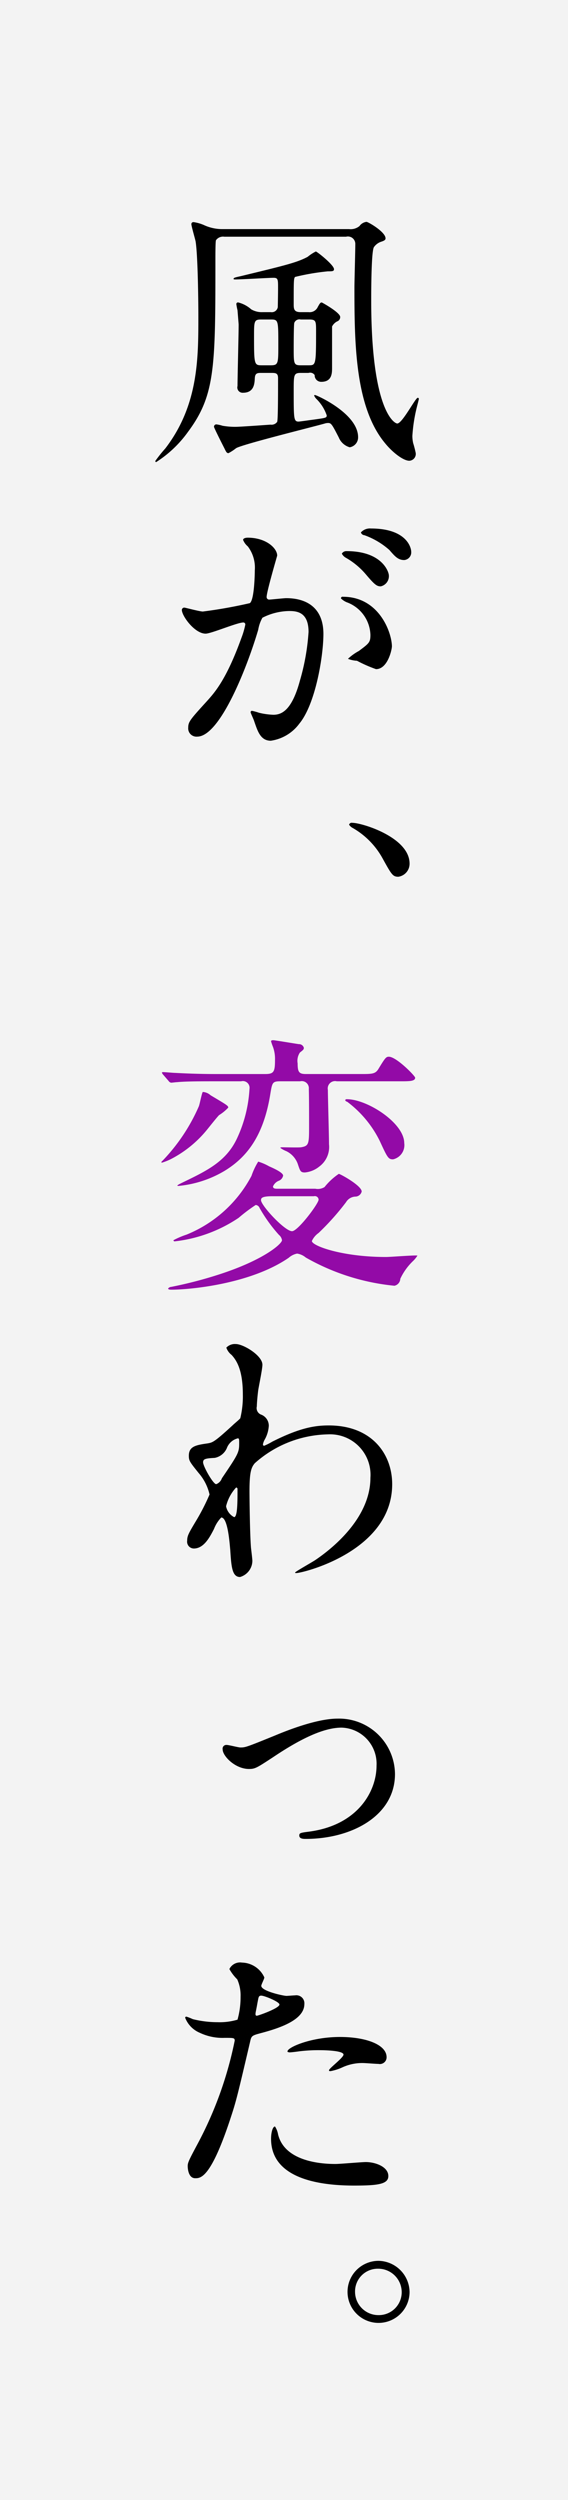
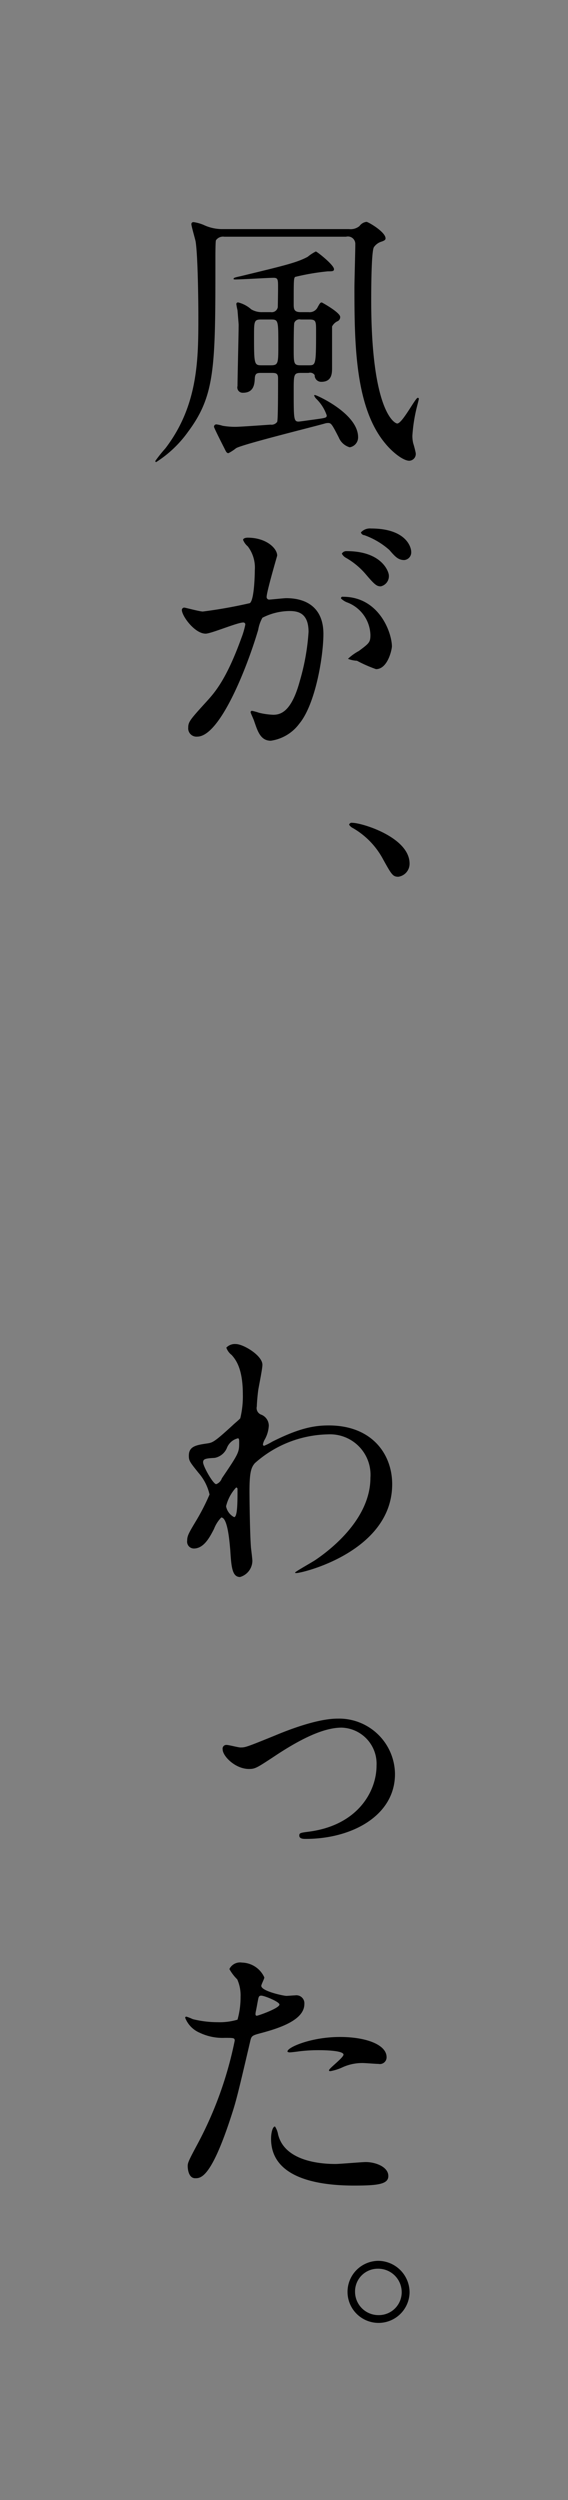
<svg xmlns="http://www.w3.org/2000/svg" id="title_change01.svg" width="65" height="286" viewBox="0 0 65 286">
  <rect x="0" y="0" width="65" height="286" fill="#808080" stroke="none" />
  <defs>
    <style>
      .cls-1 {
        fill: #fff;
        opacity: 0.9;
      }

      .cls-2 {
        fill: #930aa7;
      }

      .cls-2, .cls-3 {
        fill-rule: evenodd;
      }
    </style>
  </defs>
-   <rect id="長方形_30" data-name="長方形 30" class="cls-1" width="65" height="286" />
-   <path id="変" class="cls-2" d="M1121.92,8540.85a0.425,0.425,0,0,1,.54.39c0,0.45-2.37,3.61-3.04,3.61-0.83,0-3.55-2.94-3.55-3.55,0-.22.06-0.45,1.28-0.45h4.77Zm-0.9-13.98c-0.8,0-.96-0.22-0.96-1.22a1.7,1.7,0,0,1,.26-1.24c0.41-.32.45-0.36,0.45-0.55a0.572,0.572,0,0,0-.58-0.41c-0.48-.07-2.75-0.45-2.91-0.45-0.1,0-.26,0-0.26.13a6.08,6.08,0,0,0,.22.64,4.007,4.007,0,0,1,.23,1.5c0,1.34-.13,1.6-1.12,1.6h-5.89c-0.84,0-2.6-.03-4.39-0.13-0.22,0-1.18-.09-1.41-0.09-0.09,0-.13.03-0.13,0.06a0.589,0.589,0,0,0,.13.22l0.64,0.74a0.418,0.418,0,0,0,.29.19c0.1,0,.54-0.06.67-0.06,0.71-.07,1.67-0.1,4.04-0.1h3.29a0.77,0.77,0,0,1,.96.87,15.368,15.368,0,0,1-1.44,5.69c-1.24,2.63-3.45,3.68-6.24,5.03-0.32.16-.8,0.38-0.45,0.38a12.586,12.586,0,0,0,5.29-1.73c2.4-1.47,4.41-3.81,5.21-8.7,0.23-1.38.23-1.54,1.16-1.54h2.27a0.808,0.808,0,0,1,.99.87c0.03,0.96.03,3.1,0.03,4.12,0,2.18,0,2.4-.92,2.56-0.29.04-1.83,0-2.15,0-0.06,0-.22,0-0.22.07a3.382,3.382,0,0,0,.7.38,2.6,2.6,0,0,1,1.28,1.41c0.29,0.86.32,1.02,0.83,1.02a3.051,3.051,0,0,0,1.64-.67,2.787,2.787,0,0,0,1.12-2.56c0-.99-0.13-5.41-0.13-6.21a0.842,0.842,0,0,1,1.02-.99h7.27c1.03,0,1.7,0,1.7-.41,0-.2-2.15-2.4-3.01-2.4-0.32,0-.42.12-1.22,1.44-0.35.54-.73,0.54-2.05,0.54h-6.21Zm-3.26,13.12c-0.23,0-.52,0-0.52-0.26a1.211,1.211,0,0,1,.64-0.64,0.8,0.8,0,0,0,.52-0.6c0-.32-0.93-0.77-1.6-1.06a6.068,6.068,0,0,0-1.25-.54,7.8,7.8,0,0,0-.77,1.63,14.614,14.614,0,0,1-7.43,6.72,9.221,9.221,0,0,0-1.5.64,0.133,0.133,0,0,0,.16.13,16.373,16.373,0,0,0,7.3-2.69,18.774,18.774,0,0,1,1.95-1.47,0.526,0.526,0,0,1,.45.35,17.256,17.256,0,0,0,2.21,3.07,0.982,0.982,0,0,1,.35.61c0,0.41-2.08,2.27-7.24,3.93a47.8,47.8,0,0,1-5.44,1.41,0.462,0.462,0,0,0-.35.19c0,0.13.29,0.13,0.38,0.13,2.02,0,9-.61,13.42-3.65a2.039,2.039,0,0,1,.96-0.48,2.01,2.01,0,0,1,.99.45,25.442,25.442,0,0,0,10.15,3.23,0.852,0.852,0,0,0,.67-0.8,6.819,6.819,0,0,1,1.51-2.08,3.234,3.234,0,0,0,.45-0.57c-0.23-.07-3.08.16-3.59,0.16-5.03,0-8.49-1.28-8.49-1.83a2.3,2.3,0,0,1,.77-0.92,29.09,29.09,0,0,0,3.14-3.52,1.306,1.306,0,0,1,1.12-.64,0.757,0.757,0,0,0,.67-0.58c0-.67-2.46-2.02-2.62-2.02a7.268,7.268,0,0,0-1.63,1.51,1.465,1.465,0,0,1-1.06.19h-4.32Zm-8.55-11.07c-0.1.06-.35,1.37-0.45,1.63a21.125,21.125,0,0,1-4.19,6.27c-0.07.03-.16,0.19-0.04,0.19a6.656,6.656,0,0,0,1.03-.41,13.046,13.046,0,0,0,4.13-3.36c0.19-.23,1.12-1.41,1.38-1.67a5.033,5.033,0,0,0,1.05-.86c0-.22-0.19-0.32-2.02-1.41A1.451,1.451,0,0,0,1109.21,8528.92Zm16.29,0.93a0.29,0.29,0,0,0,.23.19,12.5,12.5,0,0,1,3.74,4.51c0.87,1.89.97,2.08,1.51,2.08a1.667,1.667,0,0,0,1.28-1.86c0-2.3-4.23-5.02-6.56-5.02A0.193,0.193,0,0,0,1125.5,8529.85Z" transform="translate(-1086 -8404)" />
  <path id="風が_変わった_" data-name="風が、変わった。" class="cls-3" d="M1121.31,8446.66a0.619,0.619,0,0,1,.7.25,0.739,0.739,0,0,0,.77.77c1.22,0,1.22-1.02,1.22-1.6v-4.73a1.352,1.352,0,0,1,.58-0.58,0.52,0.52,0,0,0,.35-0.51c0-.51-2.08-1.66-2.11-1.66-0.16,0-.23.12-0.45,0.51a1.026,1.026,0,0,1-1.06.6h-0.9c-0.73,0-.8-0.32-0.8-0.86,0-2.72,0-3.01.16-3.17a26.5,26.5,0,0,1,3.75-.64c0.51,0,.7,0,0.7-0.25,0-.48-1.95-2.02-2.08-2.02a4.978,4.978,0,0,0-.93.61c-1.24.67-2.75,1.02-7.65,2.21-0.73.16-.83,0.19-0.83,0.32,0,0.06.1,0.06,0.19,0.06,0.71,0,3.78-.19,4.39-0.19,0.51,0,.51.22,0.51,1.15,0,0.74-.03,2.15-0.03,2.21a0.7,0.7,0,0,1-.8.57h-0.93a2.384,2.384,0,0,1-1.31-.32,3.567,3.567,0,0,0-1.48-.79,0.185,0.185,0,0,0-.22.22,6.536,6.536,0,0,0,.13.67c0,0.03.13,1.57,0.13,1.63,0,1.12-.13,6.05-0.13,7.04a0.606,0.606,0,0,0,.64.77c1.28,0,1.31-1.09,1.34-1.69,0.04-.55.29-0.58,0.74-0.58h1.09c0.54,0,.83,0,0.83.61,0,1.5,0,4.76-.1,4.99a0.791,0.791,0,0,1-.76.32c-0.04,0-3.43.25-4.01,0.25a8.527,8.527,0,0,1-1.47-.12,4.414,4.414,0,0,0-.7-0.16,0.265,0.265,0,0,0-.29.28c0,0.1.77,1.64,1.18,2.44,0.23,0.48.29,0.57,0.48,0.57a5.424,5.424,0,0,0,.87-0.57c0.77-.45,8.55-2.37,10.15-2.82a1.205,1.205,0,0,1,.38-0.06c0.35,0,.45.16,1.22,1.66a1.925,1.925,0,0,0,1.25,1.12,1.148,1.148,0,0,0,.96-1.15c0-2.72-4.77-4.83-4.93-4.83-0.07,0-.1.03-0.1,0.06a1.177,1.177,0,0,0,.29.42,4.787,4.787,0,0,1,1.15,1.85c0,0.29-.13.29-1.47,0.48-0.26.03-1.6,0.23-1.76,0.23-0.55,0-.55-0.36-0.55-3.52,0-1.86,0-2.05.84-2.05h0.86Zm-5.38-.87c-0.83,0-.86-0.12-0.86-3.26,0-1.79,0-1.98.83-1.98h1.09c0.86,0,.86.09,0.86,2.91,0,2.11,0,2.33-.86,2.33h-1.06Zm5.44-5.24c0.8,0,.8.19,0.8,1.37,0,3.87-.03,3.87-0.86,3.87h-0.9c-0.8,0-.8-0.19-0.8-1.95,0-.28,0-2.75.07-2.91a0.626,0.626,0,0,1,.73-0.38h0.96Zm-10.02-10.34a5.014,5.014,0,0,1-2.05-.48,4.689,4.689,0,0,0-1.15-.32,0.226,0.226,0,0,0-.25.23c0,0.22.41,1.63,0.48,1.95,0.25,1.47.32,6.56,0.32,8.61,0,4.83,0,10.17-3.78,15.1a15.947,15.947,0,0,0-1.15,1.44,0.15,0.15,0,0,0,.09.13,13.181,13.181,0,0,0,3.65-3.46c3.14-4.22,3.14-7.42,3.14-19.87,0-.22,0-1.89.06-2.05a0.985,0.985,0,0,1,.96-0.41h13.93a0.847,0.847,0,0,1,1.06.86c0,0.8-.1,4.22-0.1,4.93,0,6.43.07,13.72,3.52,17.85,0.8,0.99,2.05,1.99,2.76,1.99a0.776,0.776,0,0,0,.73-0.9,11.529,11.529,0,0,0-.29-1.12,3.718,3.718,0,0,1-.09-0.83,18.292,18.292,0,0,1,.58-3.55c0.03-.13.16-0.61,0.16-0.68a0.117,0.117,0,0,0-.13-0.12c-0.26,0-1.76,2.94-2.34,2.94-0.32,0-2.98-1.44-2.98-14.08,0-.83,0-5.73.32-6.11a1.642,1.642,0,0,1,.83-0.61c0.42-.13.49-0.25,0.49-0.38,0-.74-1.99-1.89-2.18-1.89a1.152,1.152,0,0,0-.8.48,1.593,1.593,0,0,1-1.19.35h-14.6Zm-1.82,46.28c0.64,0,3.62-1.28,4.32-1.28a0.223,0.223,0,0,1,.22.26,9.343,9.343,0,0,1-.44,1.5c-1.73,4.8-3.08,6.27-3.94,7.23-1.92,2.11-2.15,2.37-2.15,3.04a0.945,0.945,0,0,0,1.03,1.03c2.59,0,5.7-7.88,6.98-12.23a4.224,4.224,0,0,1,.48-1.37,6.915,6.915,0,0,1,3.07-.77c0.93,0,2.21.16,2.21,2.4a25.76,25.76,0,0,1-.99,5.57c-0.93,3.45-2.12,3.9-3.04,3.9a8.2,8.2,0,0,1-1.64-.23,5.807,5.807,0,0,0-.8-0.22,0.152,0.152,0,0,0-.16.16c0,0.1.36,0.83,0.42,1.06,0.38,1.08.7,2.2,1.89,2.2a4.917,4.917,0,0,0,3.26-1.95c1.86-2.24,2.76-7.74,2.76-10.27,0-2.94-1.86-4.09-4.26-4.09-0.26,0-1.73.16-1.89,0.16a0.293,0.293,0,0,1-.35-0.29c0-.61,1.21-4.71,1.21-4.74,0-.83-1.24-2.05-3.39-2.05-0.13,0-.51.04-0.51,0.26a1.9,1.9,0,0,0,.54.74,4.006,4.006,0,0,1,.8,2.72c0,0.16-.03,3.39-0.57,3.77a54.422,54.422,0,0,1-5.38.96c-0.35,0-2.02-.45-2.11-0.45a0.279,0.279,0,0,0-.29.26C1106.81,8474.47,1108.28,8476.49,1109.53,8476.49Zm21.32,1.44c-0.03-1.63-1.5-5.66-5.6-5.66a0.18,0.18,0,0,0-.23.19,2.038,2.038,0,0,0,.77.48,4.113,4.113,0,0,1,2.6,3.68c0,0.86-.13.96-1.32,1.85a5.842,5.842,0,0,0-1.25.9,3.188,3.188,0,0,0,1.03.22,15.4,15.4,0,0,0,2.18.96C1130.37,8480.55,1130.85,8478.31,1130.85,8477.93Zm-2.4-13.47a1.377,1.377,0,0,0-1.15.45,0.457,0.457,0,0,0,.41.32,8.763,8.763,0,0,1,2.85,1.69c0.64,0.74,1,1.15,1.7,1.15a0.877,0.877,0,0,0,.8-0.92C1133.06,8466.54,1132.42,8464.46,1128.45,8464.46Zm-2.79,2.59a0.58,0.58,0,0,0-.54.29,1.157,1.157,0,0,0,.48.48,8.514,8.514,0,0,1,2.27,1.89c1,1.18,1.25,1.37,1.7,1.37a1.193,1.193,0,0,0,.93-1.25C1130.5,8469.45,1129.76,8467.05,1125.66,8467.05Zm7.21,35.75c0-3.01-5.44-4.67-6.56-4.67a0.3,0.3,0,0,0-.36.22,1.152,1.152,0,0,0,.45.39,9,9,0,0,1,3.36,3.42c1.06,1.92,1.19,2.14,1.83,2.14A1.5,1.5,0,0,0,1132.87,8502.8Zm-17.48,62.09c0-.35.09-1.34,0.16-1.85,0.06-.42.48-2.43,0.48-2.91,0-1.06-2.18-2.37-3.04-2.37a1.347,1.347,0,0,0-1.09.41,1.821,1.821,0,0,0,.61.84c0.54,0.6,1.28,1.66,1.28,4.51a10.541,10.541,0,0,1-.29,2.72c-0.03.09-.67,0.61-0.83,0.77-2.15,1.98-2.34,2.01-2.89,2.11-1.31.19-2.17,0.32-2.17,1.41,0,0.57.09,0.7,1.12,1.98a5.677,5.677,0,0,1,1.25,2.46,24.491,24.491,0,0,1-1.6,3.11c-0.8,1.34-.96,1.63-0.96,2.17a0.779,0.779,0,0,0,.76.9c1.16,0,1.83-1.31,2.31-2.24a3.893,3.893,0,0,1,.83-1.31c0.77,0,.96,3.04,1.03,3.71,0.12,1.95.22,3.1,1.12,3.1a1.95,1.95,0,0,0,1.41-1.85c0-.2-0.13-1.25-0.16-1.51-0.13-1.69-.17-5.76-0.17-6.46,0-2.18.2-2.72,0.61-3.2a12.921,12.921,0,0,1,8.39-3.3,4.63,4.63,0,0,1,4.84,4.96c0,4.77-4.65,8.29-6.25,9.38-0.35.25-2.37,1.37-2.37,1.47,0,0.06.07,0.06,0.13,0.06,0.74,0,10.98-2.49,10.98-10.17,0-3.39-2.27-6.72-7.26-6.72-1.57,0-3.3.26-6.47,1.86a6.766,6.766,0,0,1-.93.47,0.148,0.148,0,0,1-.13-0.16,1.743,1.743,0,0,1,.23-0.6,3.638,3.638,0,0,0,.44-1.54,1.365,1.365,0,0,0-.83-1.25A0.8,0.8,0,0,1,1115.39,8564.89Zm-2.15,3.65c0.13,0.03.13,0.19,0.13,0.45,0,1.15,0,1.21-1.98,4.13a1.091,1.091,0,0,1-.65.67c-0.35,0-1.5-2.05-1.5-2.5,0-.41.32-0.45,1.34-0.51a1.9,1.9,0,0,0,1.38-1.12A1.8,1.8,0,0,1,1113.24,8568.54Zm-0.22,5.63a0.167,0.167,0,0,1,.16.19c0,1.48,0,3.2-.39,3.2a1.772,1.772,0,0,1-.92-1.24A4.852,4.852,0,0,1,1113.02,8574.17Zm1.47,32.2c0.71,0,.9-0.13,2.75-1.34,3.33-2.24,5.9-3.39,7.85-3.39a4.131,4.131,0,0,1,4,4.35c0,2.94-2.14,6.81-7.72,7.55-1.02.13-1.12,0.16-1.12,0.45,0,0.38.48,0.38,0.74,0.38,5.28,0,10.21-2.66,10.21-7.42a6.4,6.4,0,0,0-6.56-6.34c-2.43,0-5.92,1.41-7.14,1.92-3.39,1.38-3.43,1.38-4,1.38-0.23,0-1.31-.29-1.57-0.29a0.426,0.426,0,0,0-.45.51C1111.48,8604.9,1112.92,8606.37,1114.49,8606.37Zm-7.01,45.42c0,0.35.1,1.4,0.86,1.4,0.61,0,1.76,0,3.97-6.65,0.68-2.08.71-2.11,2.34-9.09,0.13-.58.26-0.61,1.35-0.9,2.11-.57,4.83-1.5,4.83-3.29a0.916,0.916,0,0,0-1.06-.99c-0.16,0-.86.06-0.99,0.06-0.32,0-2.88-.54-2.88-1.15,0-.16.35-0.8,0.35-0.96a2.879,2.879,0,0,0-2.56-1.7,1.36,1.36,0,0,0-1.44.74,5.278,5.278,0,0,0,.9,1.18,4.468,4.468,0,0,1,.38,1.99,9.444,9.444,0,0,1-.35,2.62,7.112,7.112,0,0,1-2.27.29,11.767,11.767,0,0,1-2.85-.35,5.66,5.66,0,0,0-.74-0.29,0.136,0.136,0,0,0-.13.13,3.063,3.063,0,0,0,1.67,1.72,6.061,6.061,0,0,0,2.85.58c1.02,0,1.15,0,1.15.32a43.1,43.1,0,0,1-4.23,11.78C1107.64,8651.08,1107.48,8651.4,1107.48,8651.79Zm7.78-17.6c0.16-.77.16-0.87,0.29-1.51,0.06-.32.16-0.38,0.35-0.38,0.35,0,2.08.7,2.08,1.02,0,0.42-2.43,1.28-2.59,1.28C1115.2,8634.6,1115.23,8634.41,1115.26,8634.19Zm3.65,4.54a0.508,0.508,0,0,0,.29.06c0.13,0,.86-0.09,1.05-0.12a18.194,18.194,0,0,1,2.31-.13c0.48,0,2.75.03,2.75,0.51,0,0.35-1.66,1.57-1.66,1.79,0,0.1.09,0.1,0.16,0.1a5.646,5.646,0,0,0,1.34-.42,5.433,5.433,0,0,1,2.37-.51c0.26,0,1.51.1,1.79,0.1a0.769,0.769,0,0,0,.93-0.77c0-1.41-2.3-2.31-5.34-2.31C1121.47,8637.03,1118.69,8638.31,1118.91,8638.73Zm-1.44,8.54c-0.26,0-.45.68-0.45,1.41,0,4.03,4.32,5.35,9.51,5.35,2.72,0,3.91-.16,3.91-1.09,0-1.06-1.48-1.6-2.57-1.6-0.51,0-2.94.22-3.49,0.22-2.43,0-5.89-.61-6.56-3.39A2.421,2.421,0,0,0,1117.47,8647.27Zm11.84,15.37a3.55,3.55,0,1,0,3.56,3.58A3.616,3.616,0,0,0,1129.31,8662.64Zm-0.06.9a2.691,2.691,0,0,1,2.72,2.72,2.618,2.618,0,0,1-2.66,2.59,2.676,2.676,0,0,1-2.68-2.66A2.6,2.6,0,0,1,1129.25,8663.54Z" transform="translate(-1086 -8404)" />
</svg>